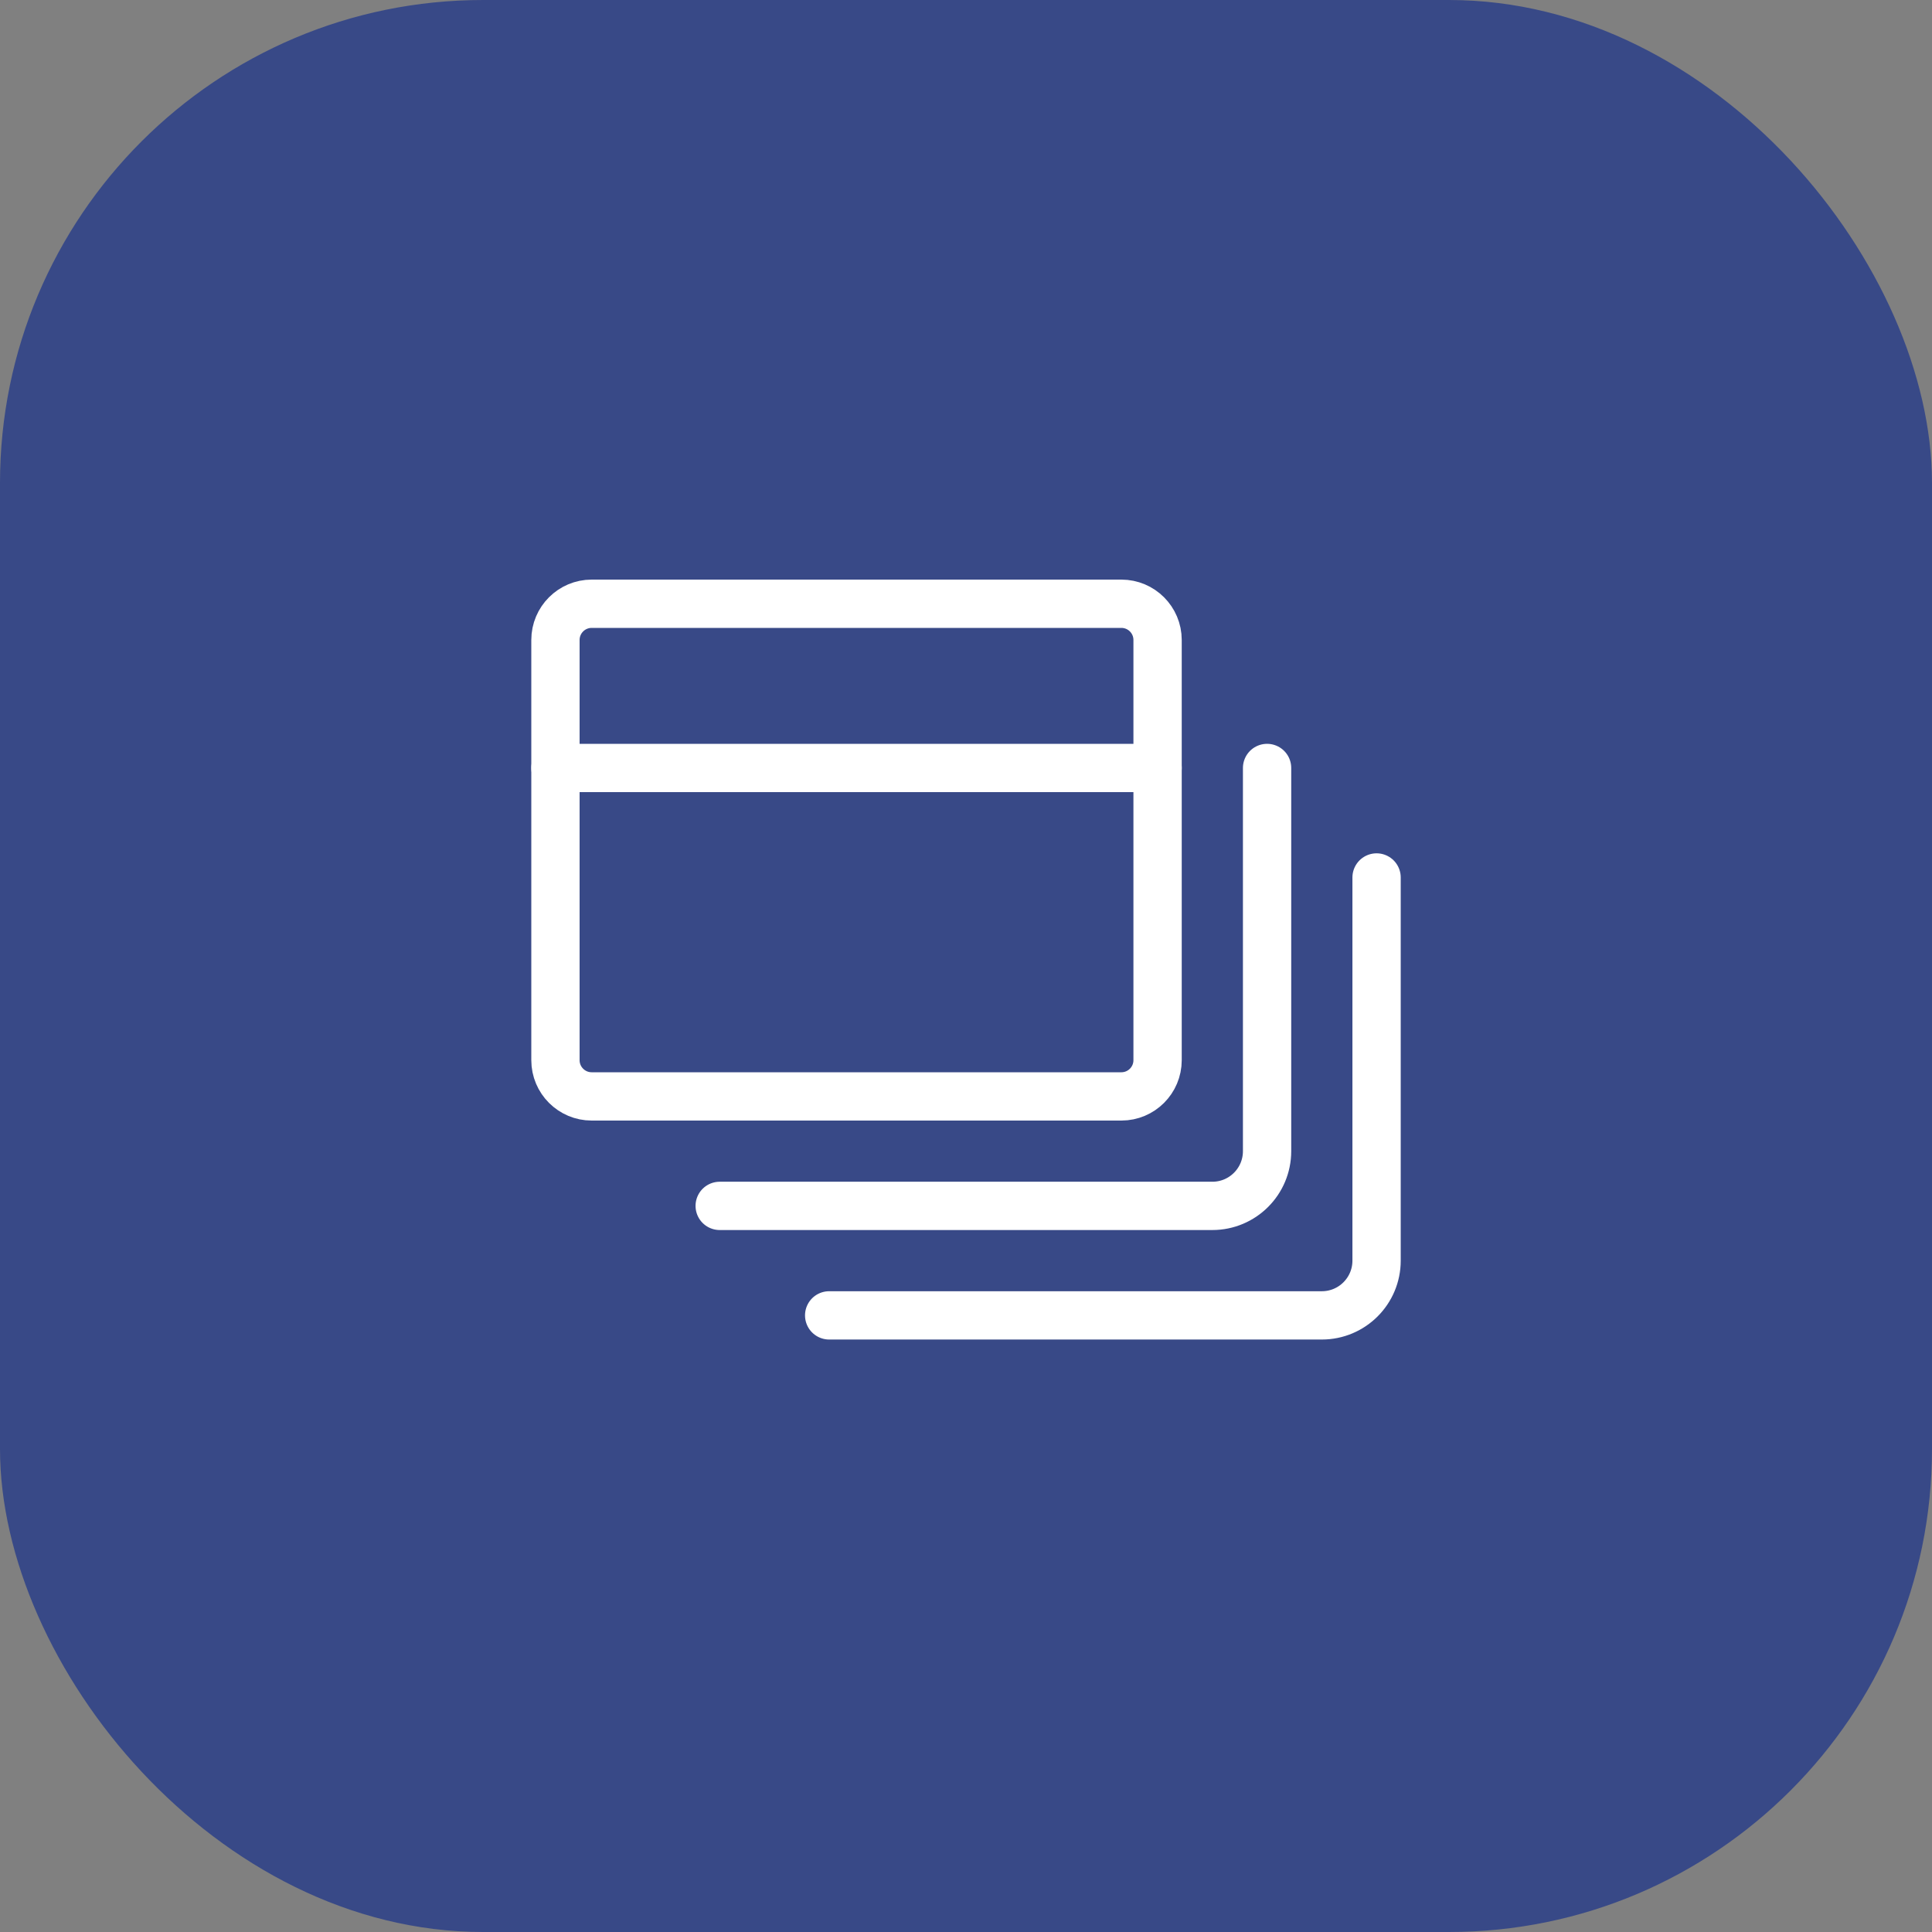
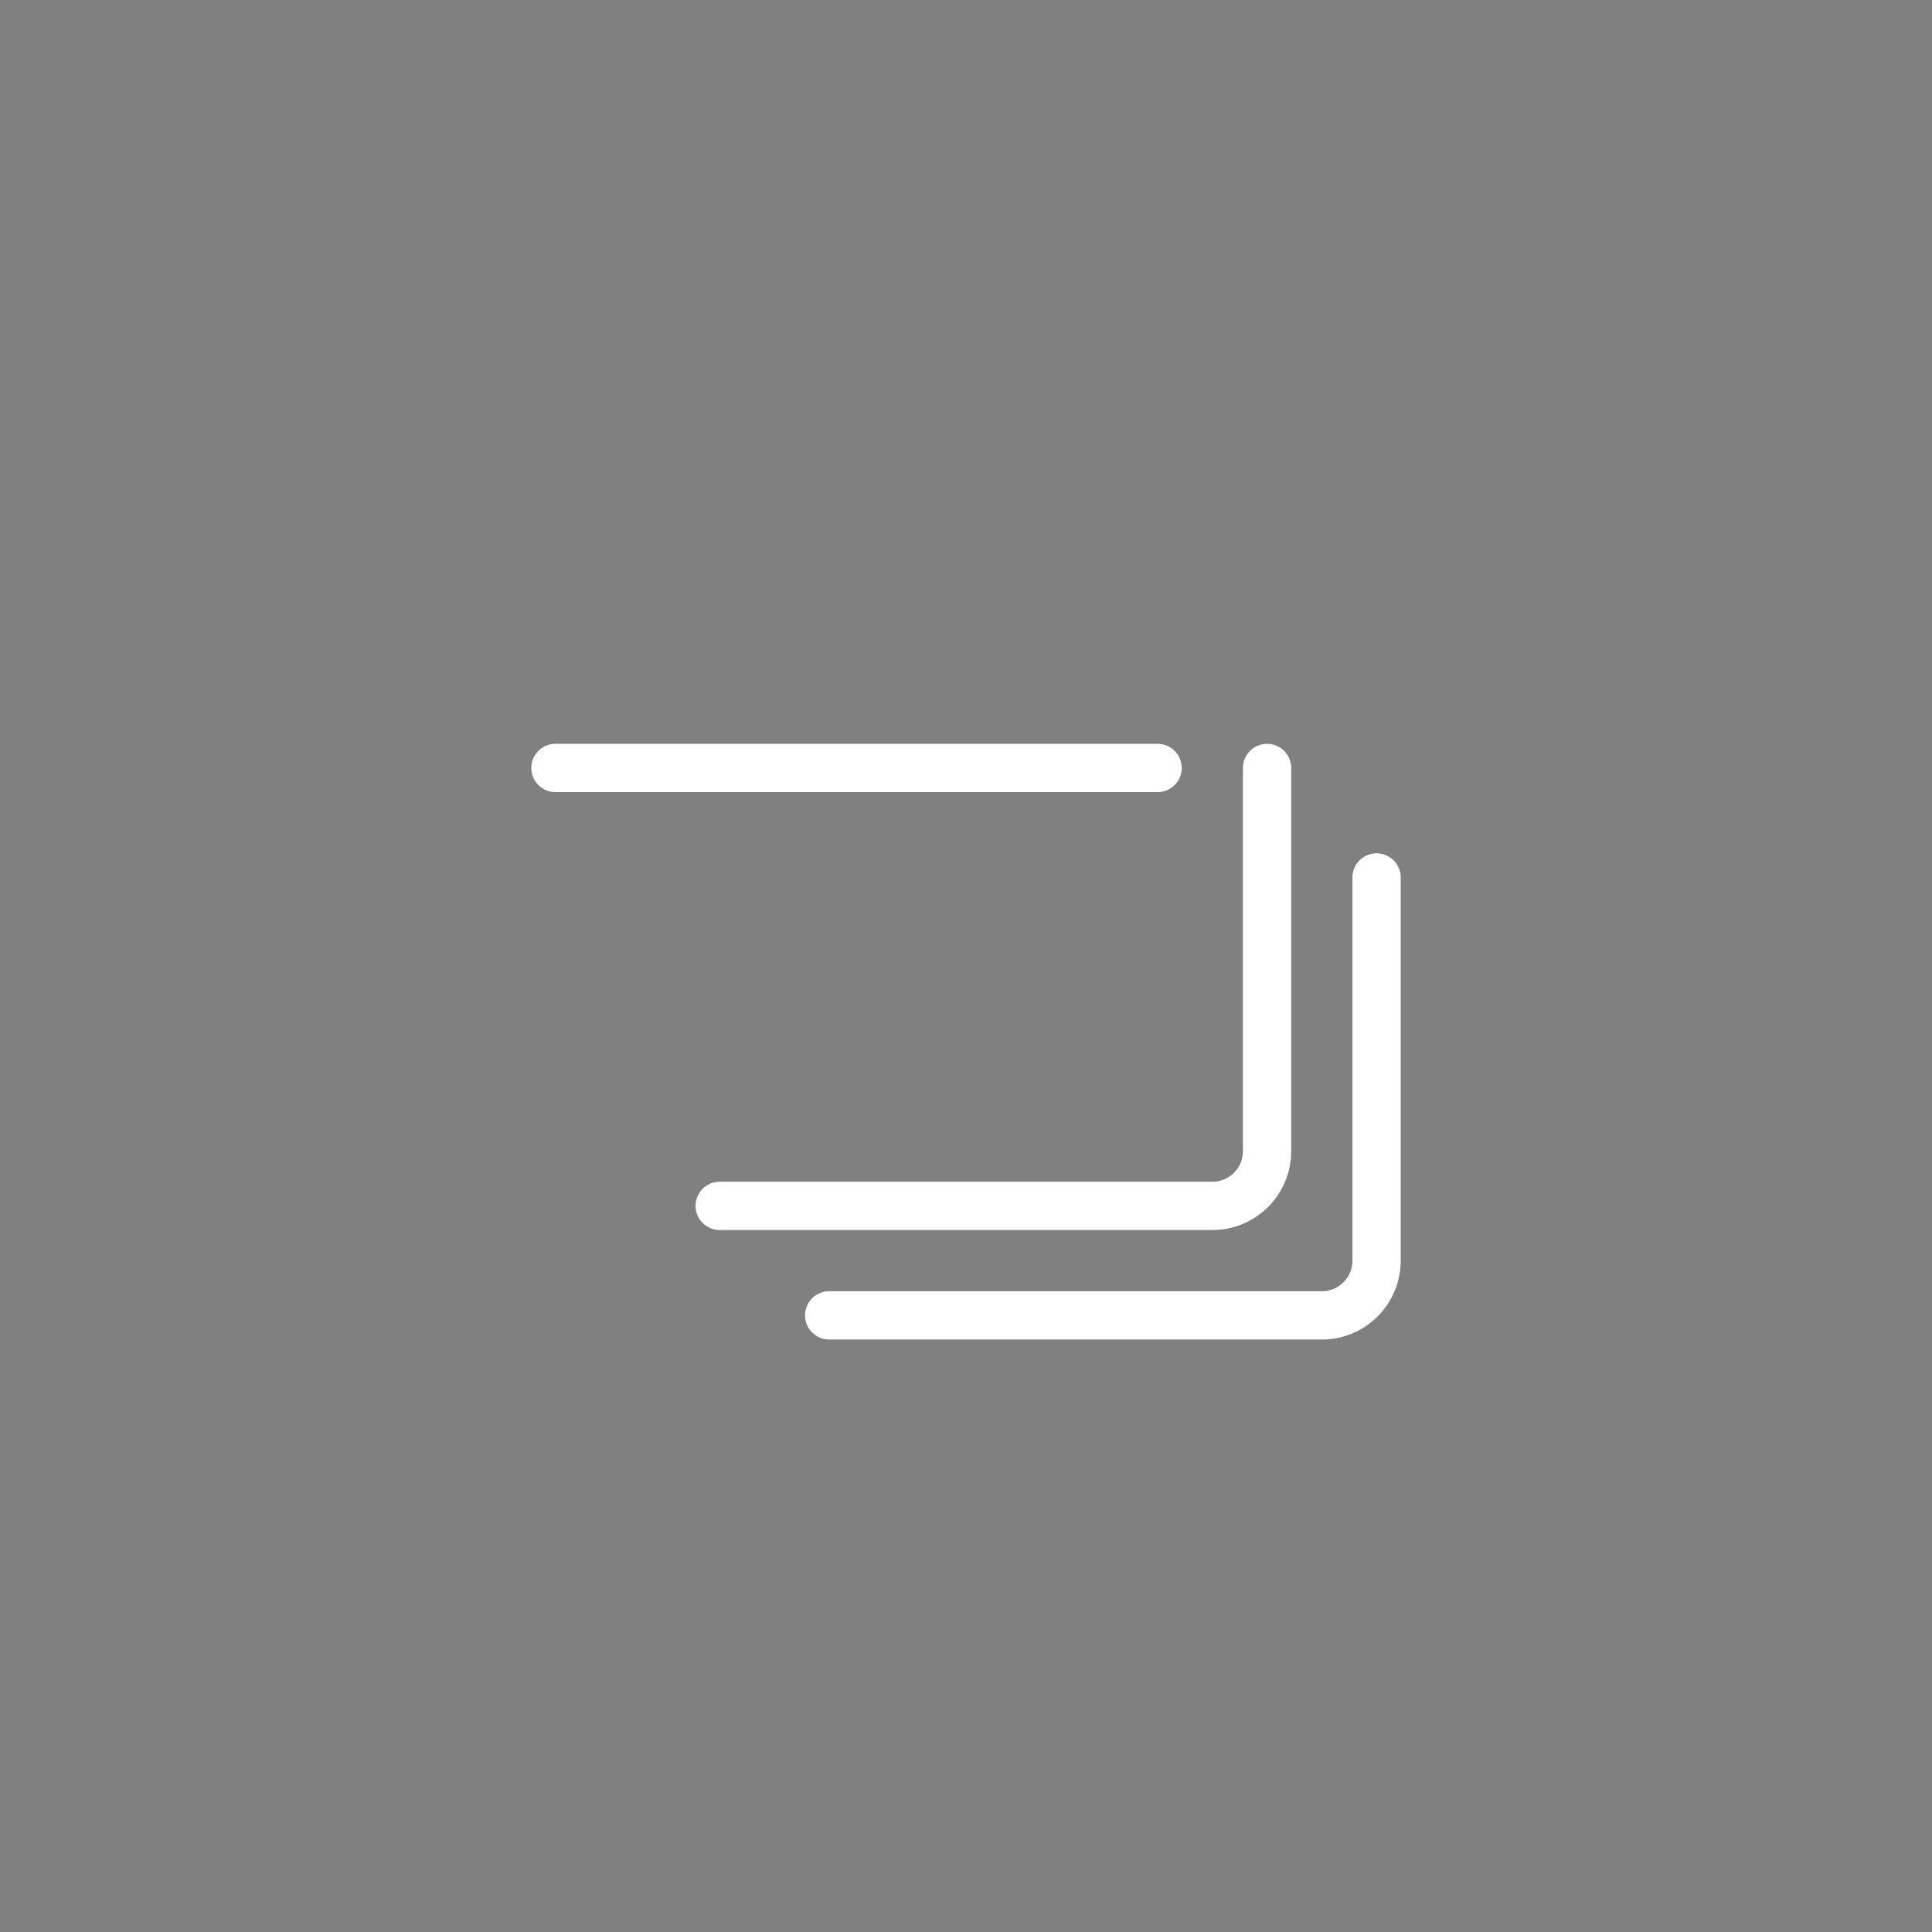
<svg xmlns="http://www.w3.org/2000/svg" width="80" height="80" viewBox="0 0 80 80" fill="none">
  <rect x="0" y="0" width="80" height="80" fill="#808080" stroke="none" />
-   <rect x="80" y="80" width="80" height="80" rx="20" transform="rotate(-180 80 80)" fill="#384987" />
-   <path fill-rule="evenodd" clip-rule="evenodd" d="M23 26.5C23 25.672 23.672 25 24.5 25H46.433C47.262 25 47.933 25.672 47.933 26.5V43.9C47.933 44.728 47.262 45.4 46.433 45.4H24.5C23.672 45.4 23 44.728 23 43.9V26.5Z" stroke="white" stroke-width="2" stroke-linecap="round" stroke-linejoin="round" />
  <path d="M23 31.8H47.933" stroke="white" stroke-width="2" stroke-linecap="round" stroke-linejoin="round" />
  <path d="M52.467 31.8V47.666C52.467 48.918 51.453 49.933 50.201 49.933H29.801" stroke="white" stroke-width="2" stroke-linecap="round" stroke-linejoin="round" />
  <path d="M57.001 36.334V52.2C57.001 53.452 55.986 54.467 54.734 54.467H34.334" stroke="white" stroke-width="2" stroke-linecap="round" stroke-linejoin="round" />
</svg>